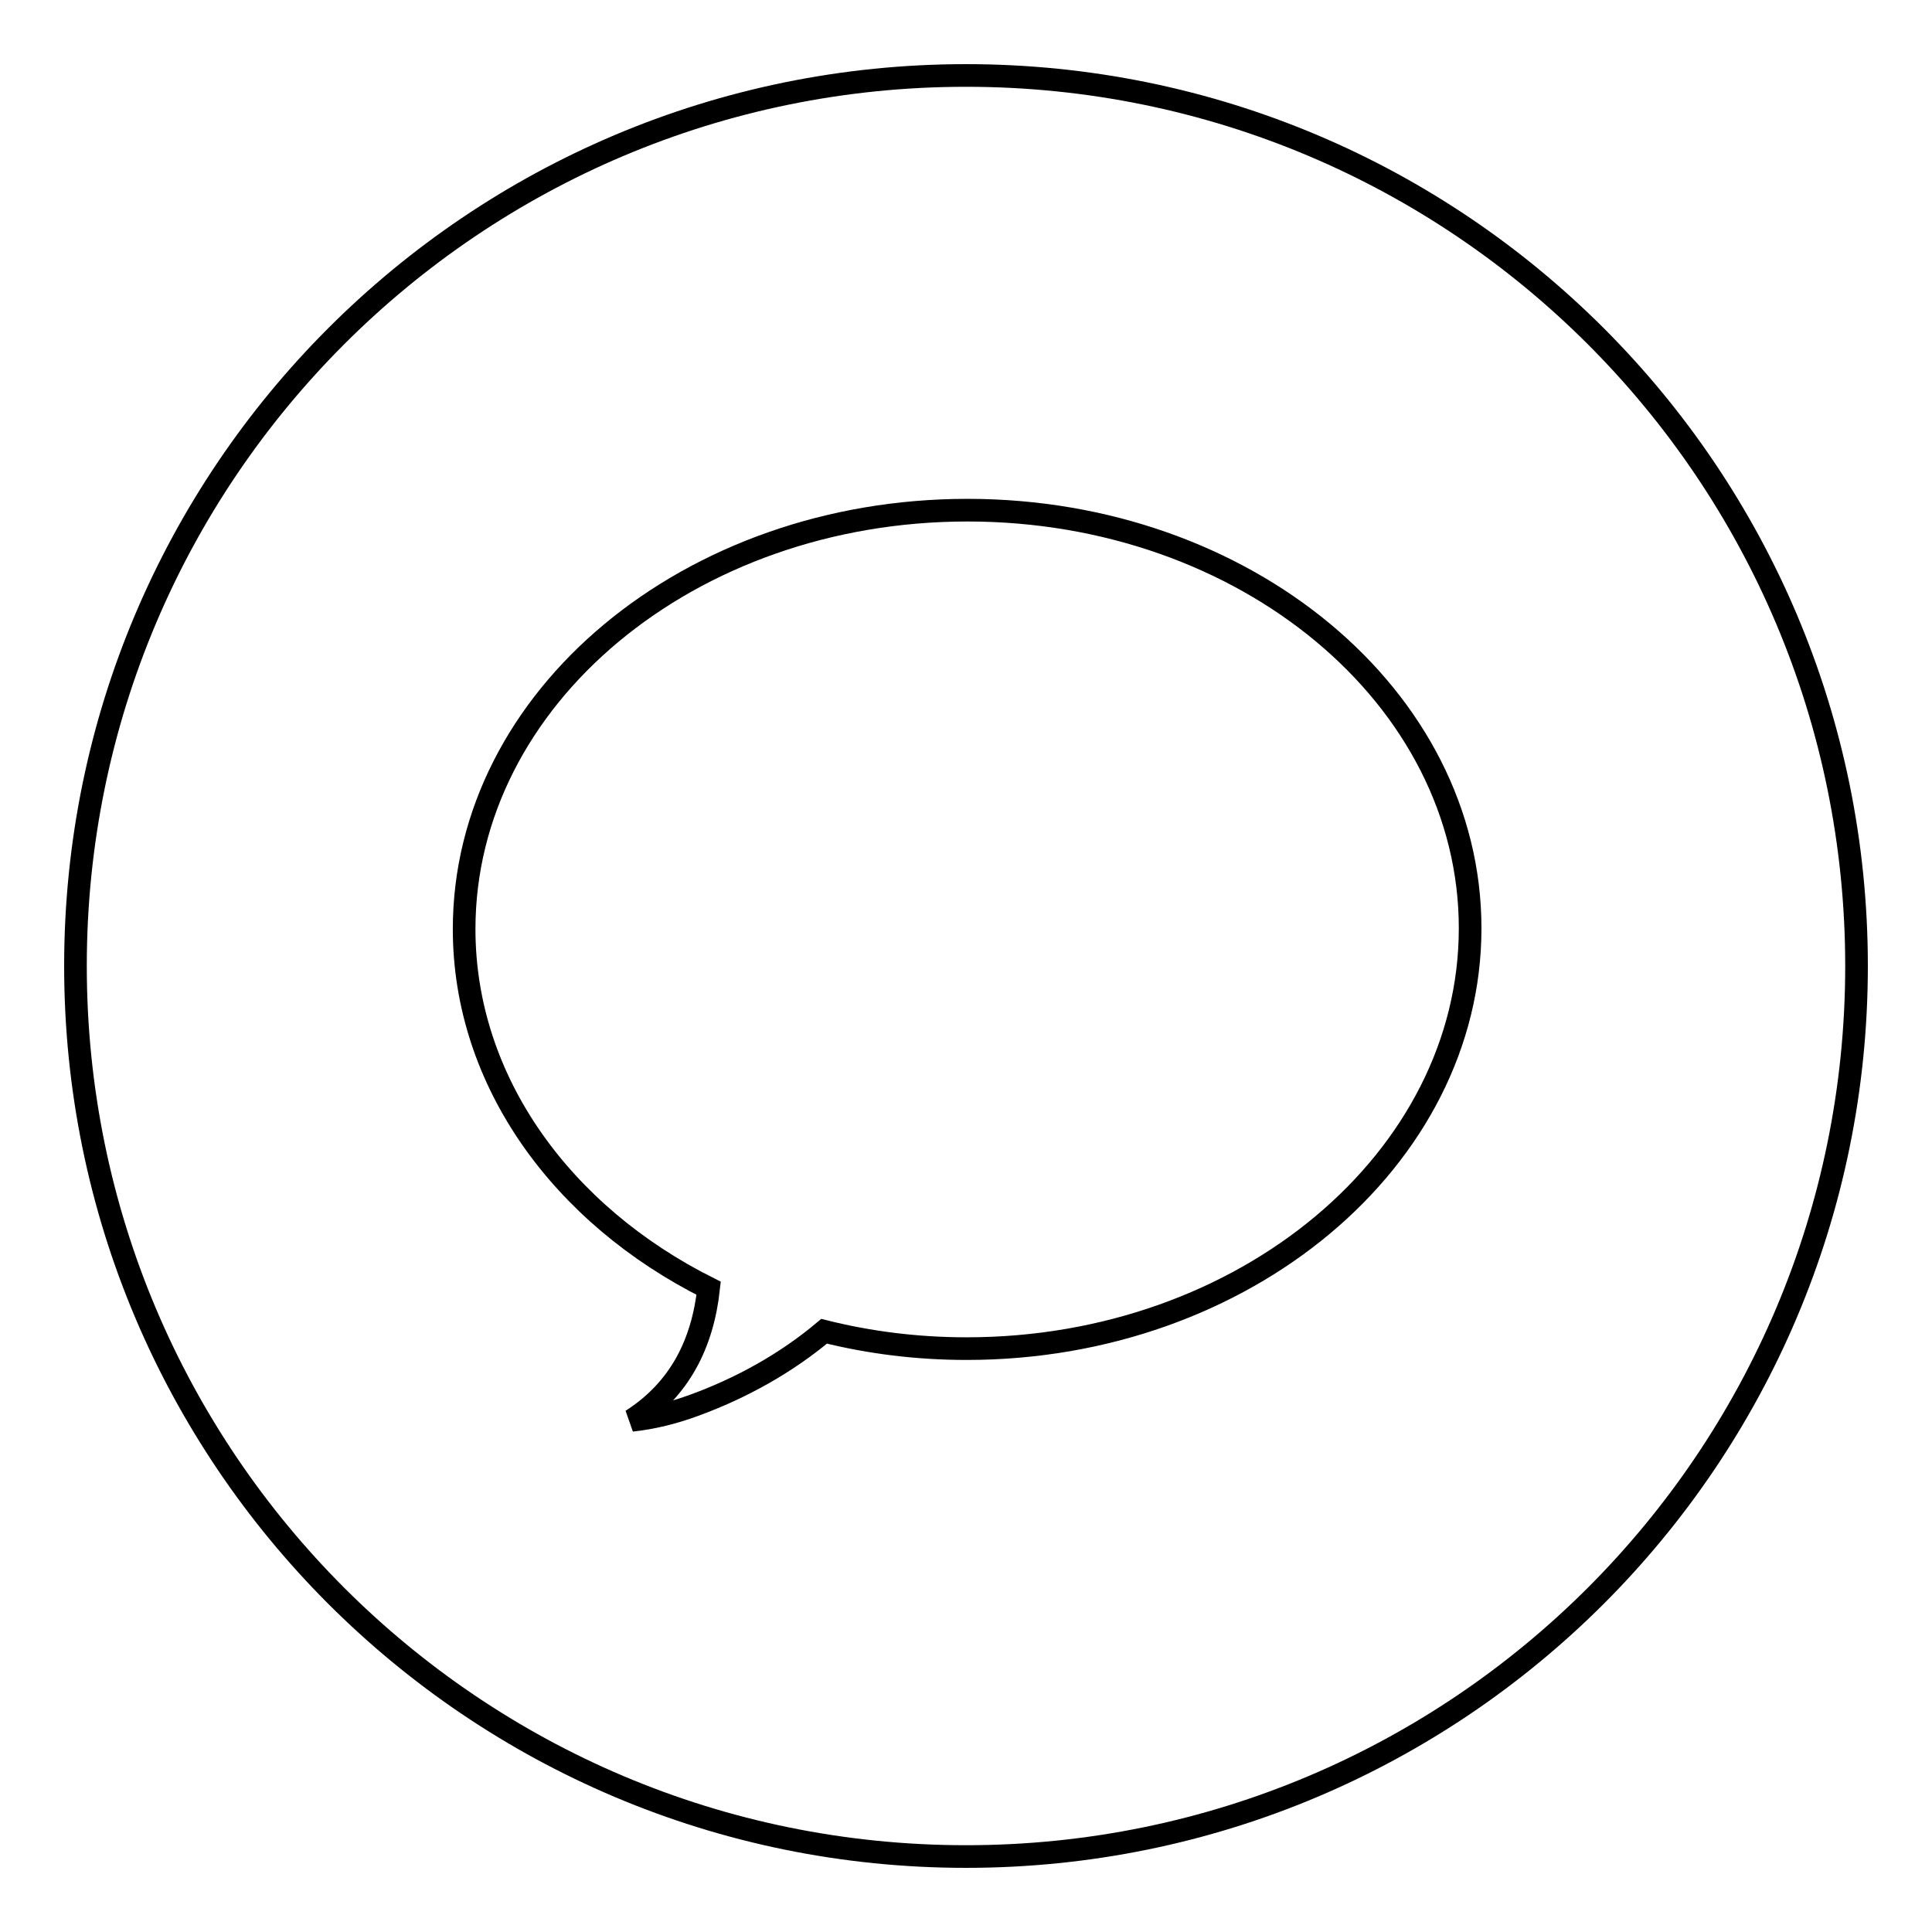
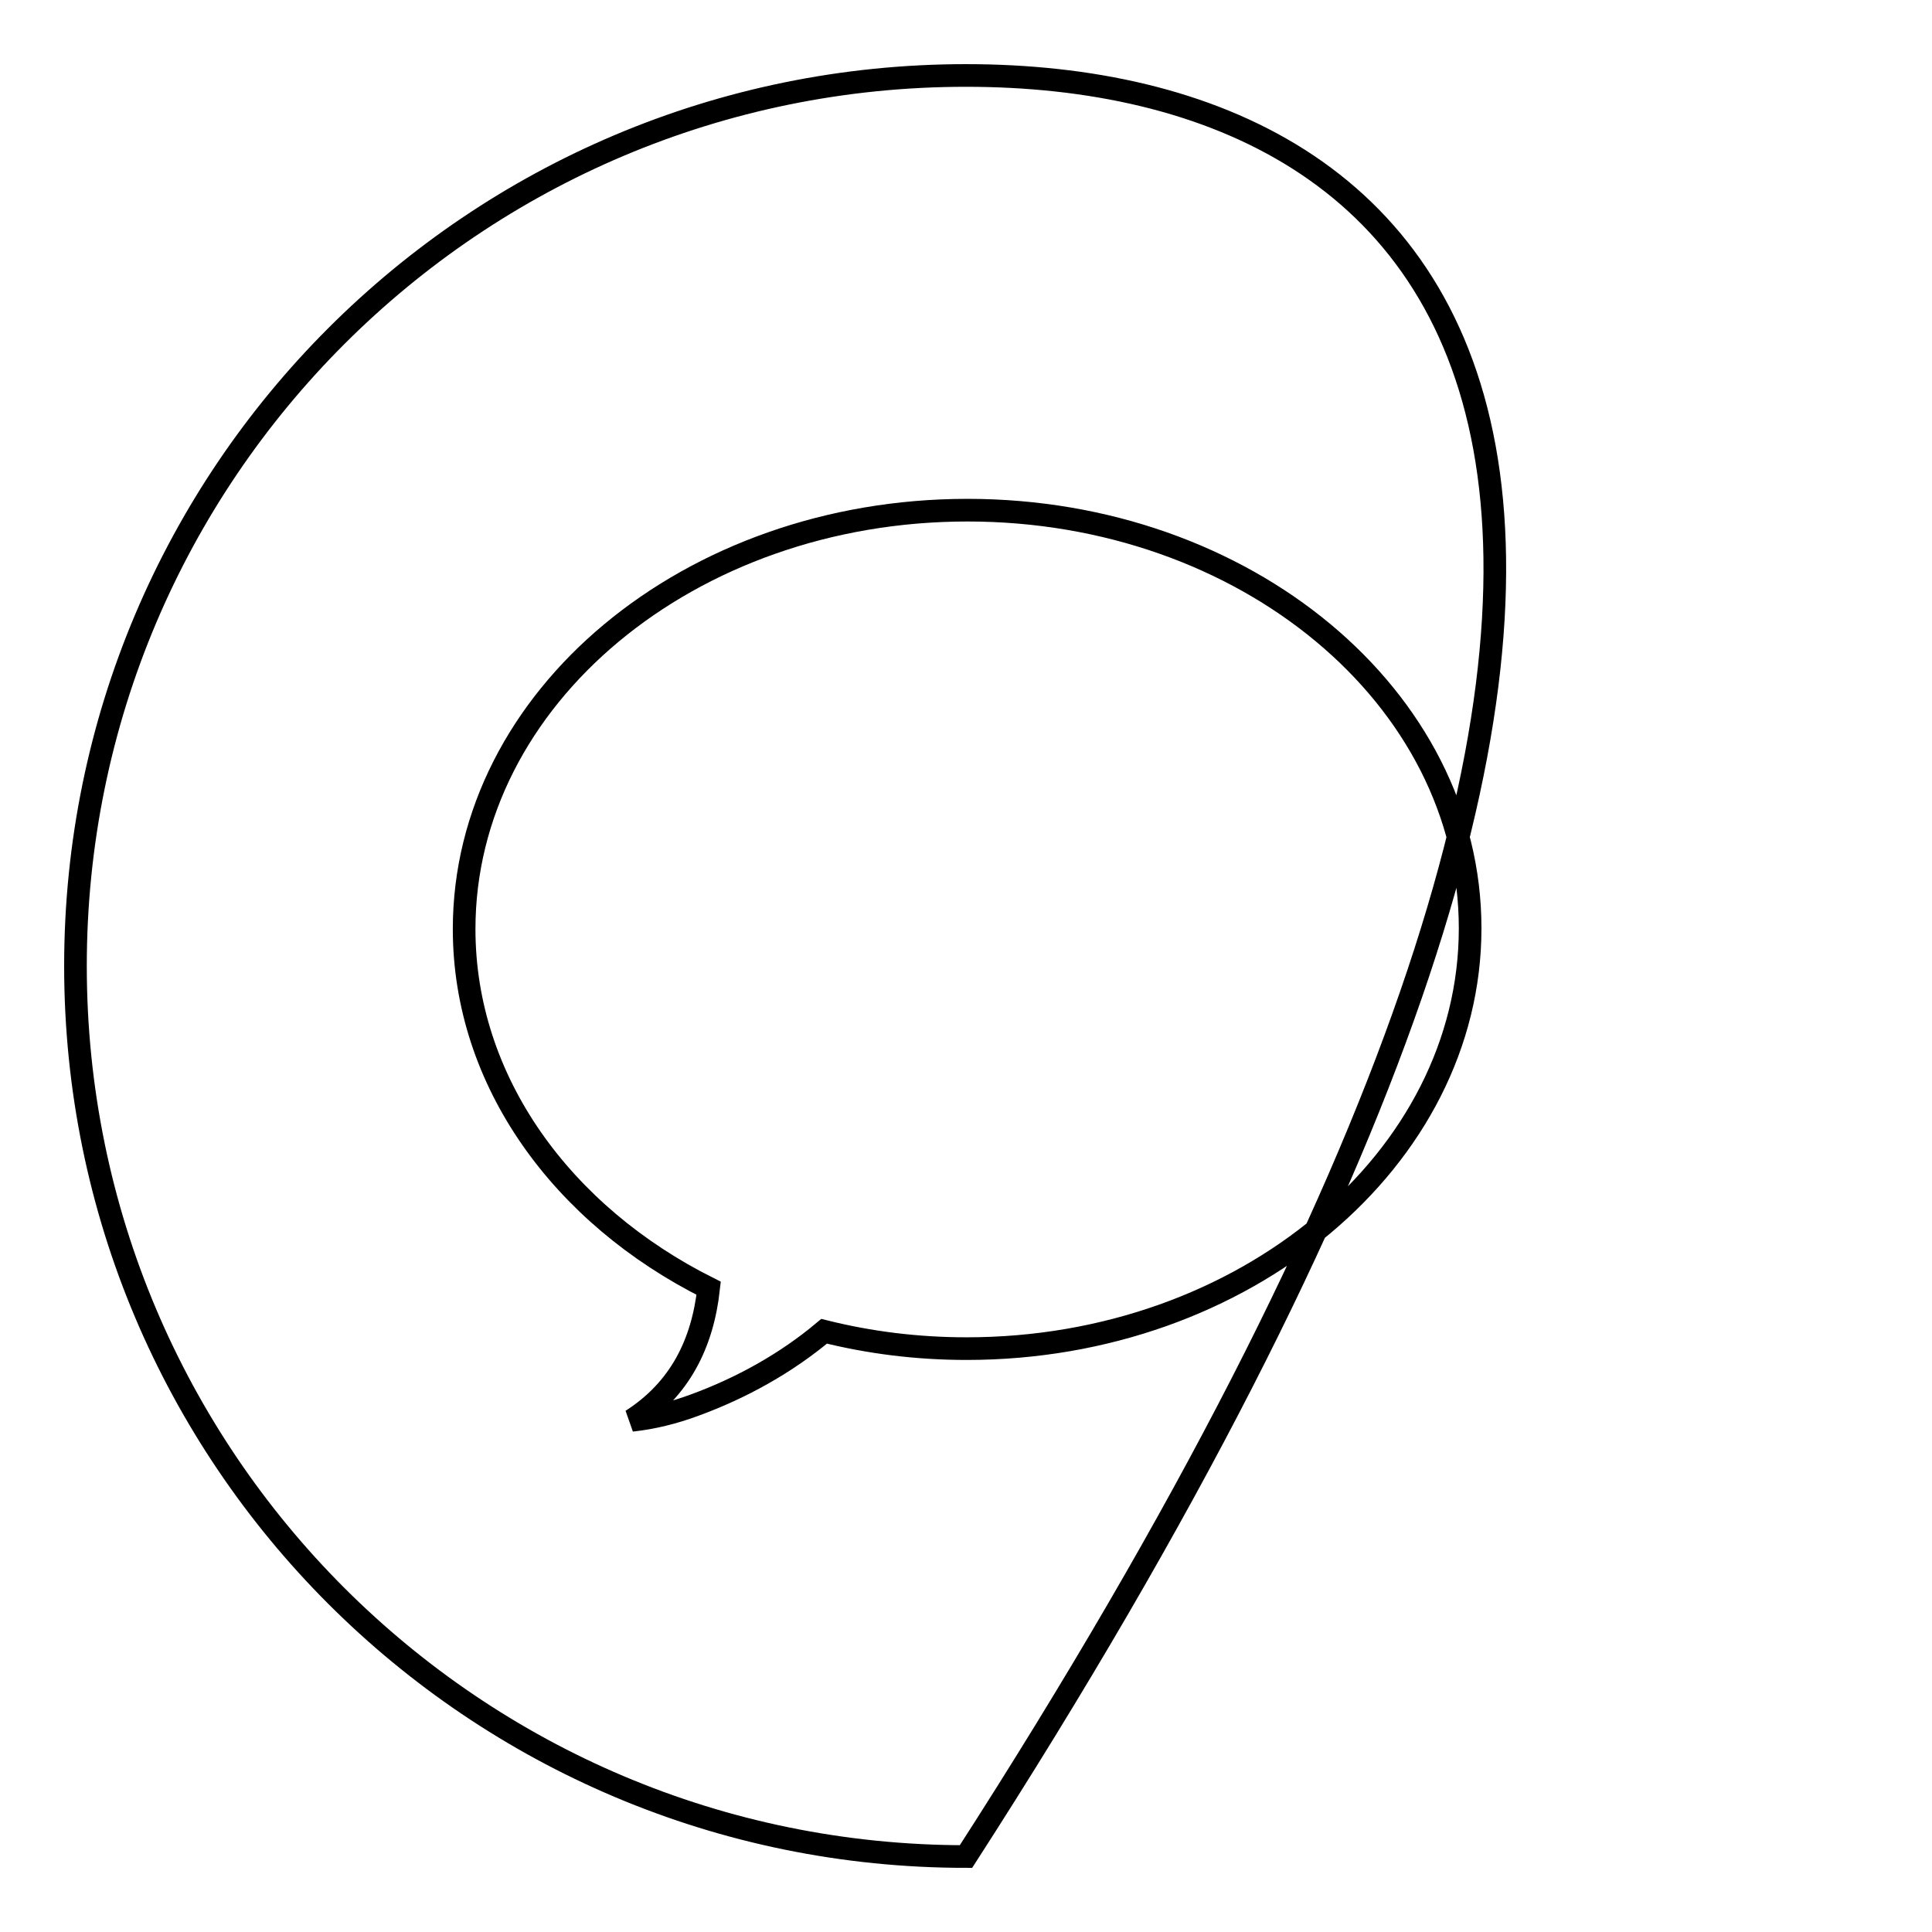
<svg xmlns="http://www.w3.org/2000/svg" version="1.1" x="0px" y="0px" viewBox="0 0 256 256" enable-background="new 0 0 256 256" xml:space="preserve">
  <g>
    <g>
-       <path stroke-width="3" fill-opacity="0" stroke="#000000" d="M128,10C62.8,10,10,62.8,10,128c0,65.2,52.8,118,118,118c65.2,0,118-52.8,118-118C246,62.8,193.2,10,128,10z M128.1,178.7c-6.6,0-12.9-0.8-18.9-2.3c-5,4.2-10.9,7.5-17.2,9.8c-2.7,1-5.5,1.7-8.3,2c6.4-4.1,9.4-10.2,10.2-17.5c-19.4-9.7-32.4-27.4-32.4-47.6c0-30.6,29.8-55.5,66.7-55.5c36.8,0,66.6,24.8,66.6,55.4S164.9,178.7,128.1,178.7z" />
+       <path stroke-width="3" fill-opacity="0" stroke="#000000" d="M128,10C62.8,10,10,62.8,10,128c0,65.2,52.8,118,118,118C246,62.8,193.2,10,128,10z M128.1,178.7c-6.6,0-12.9-0.8-18.9-2.3c-5,4.2-10.9,7.5-17.2,9.8c-2.7,1-5.5,1.7-8.3,2c6.4-4.1,9.4-10.2,10.2-17.5c-19.4-9.7-32.4-27.4-32.4-47.6c0-30.6,29.8-55.5,66.7-55.5c36.8,0,66.6,24.8,66.6,55.4S164.9,178.7,128.1,178.7z" />
    </g>
  </g>
</svg>